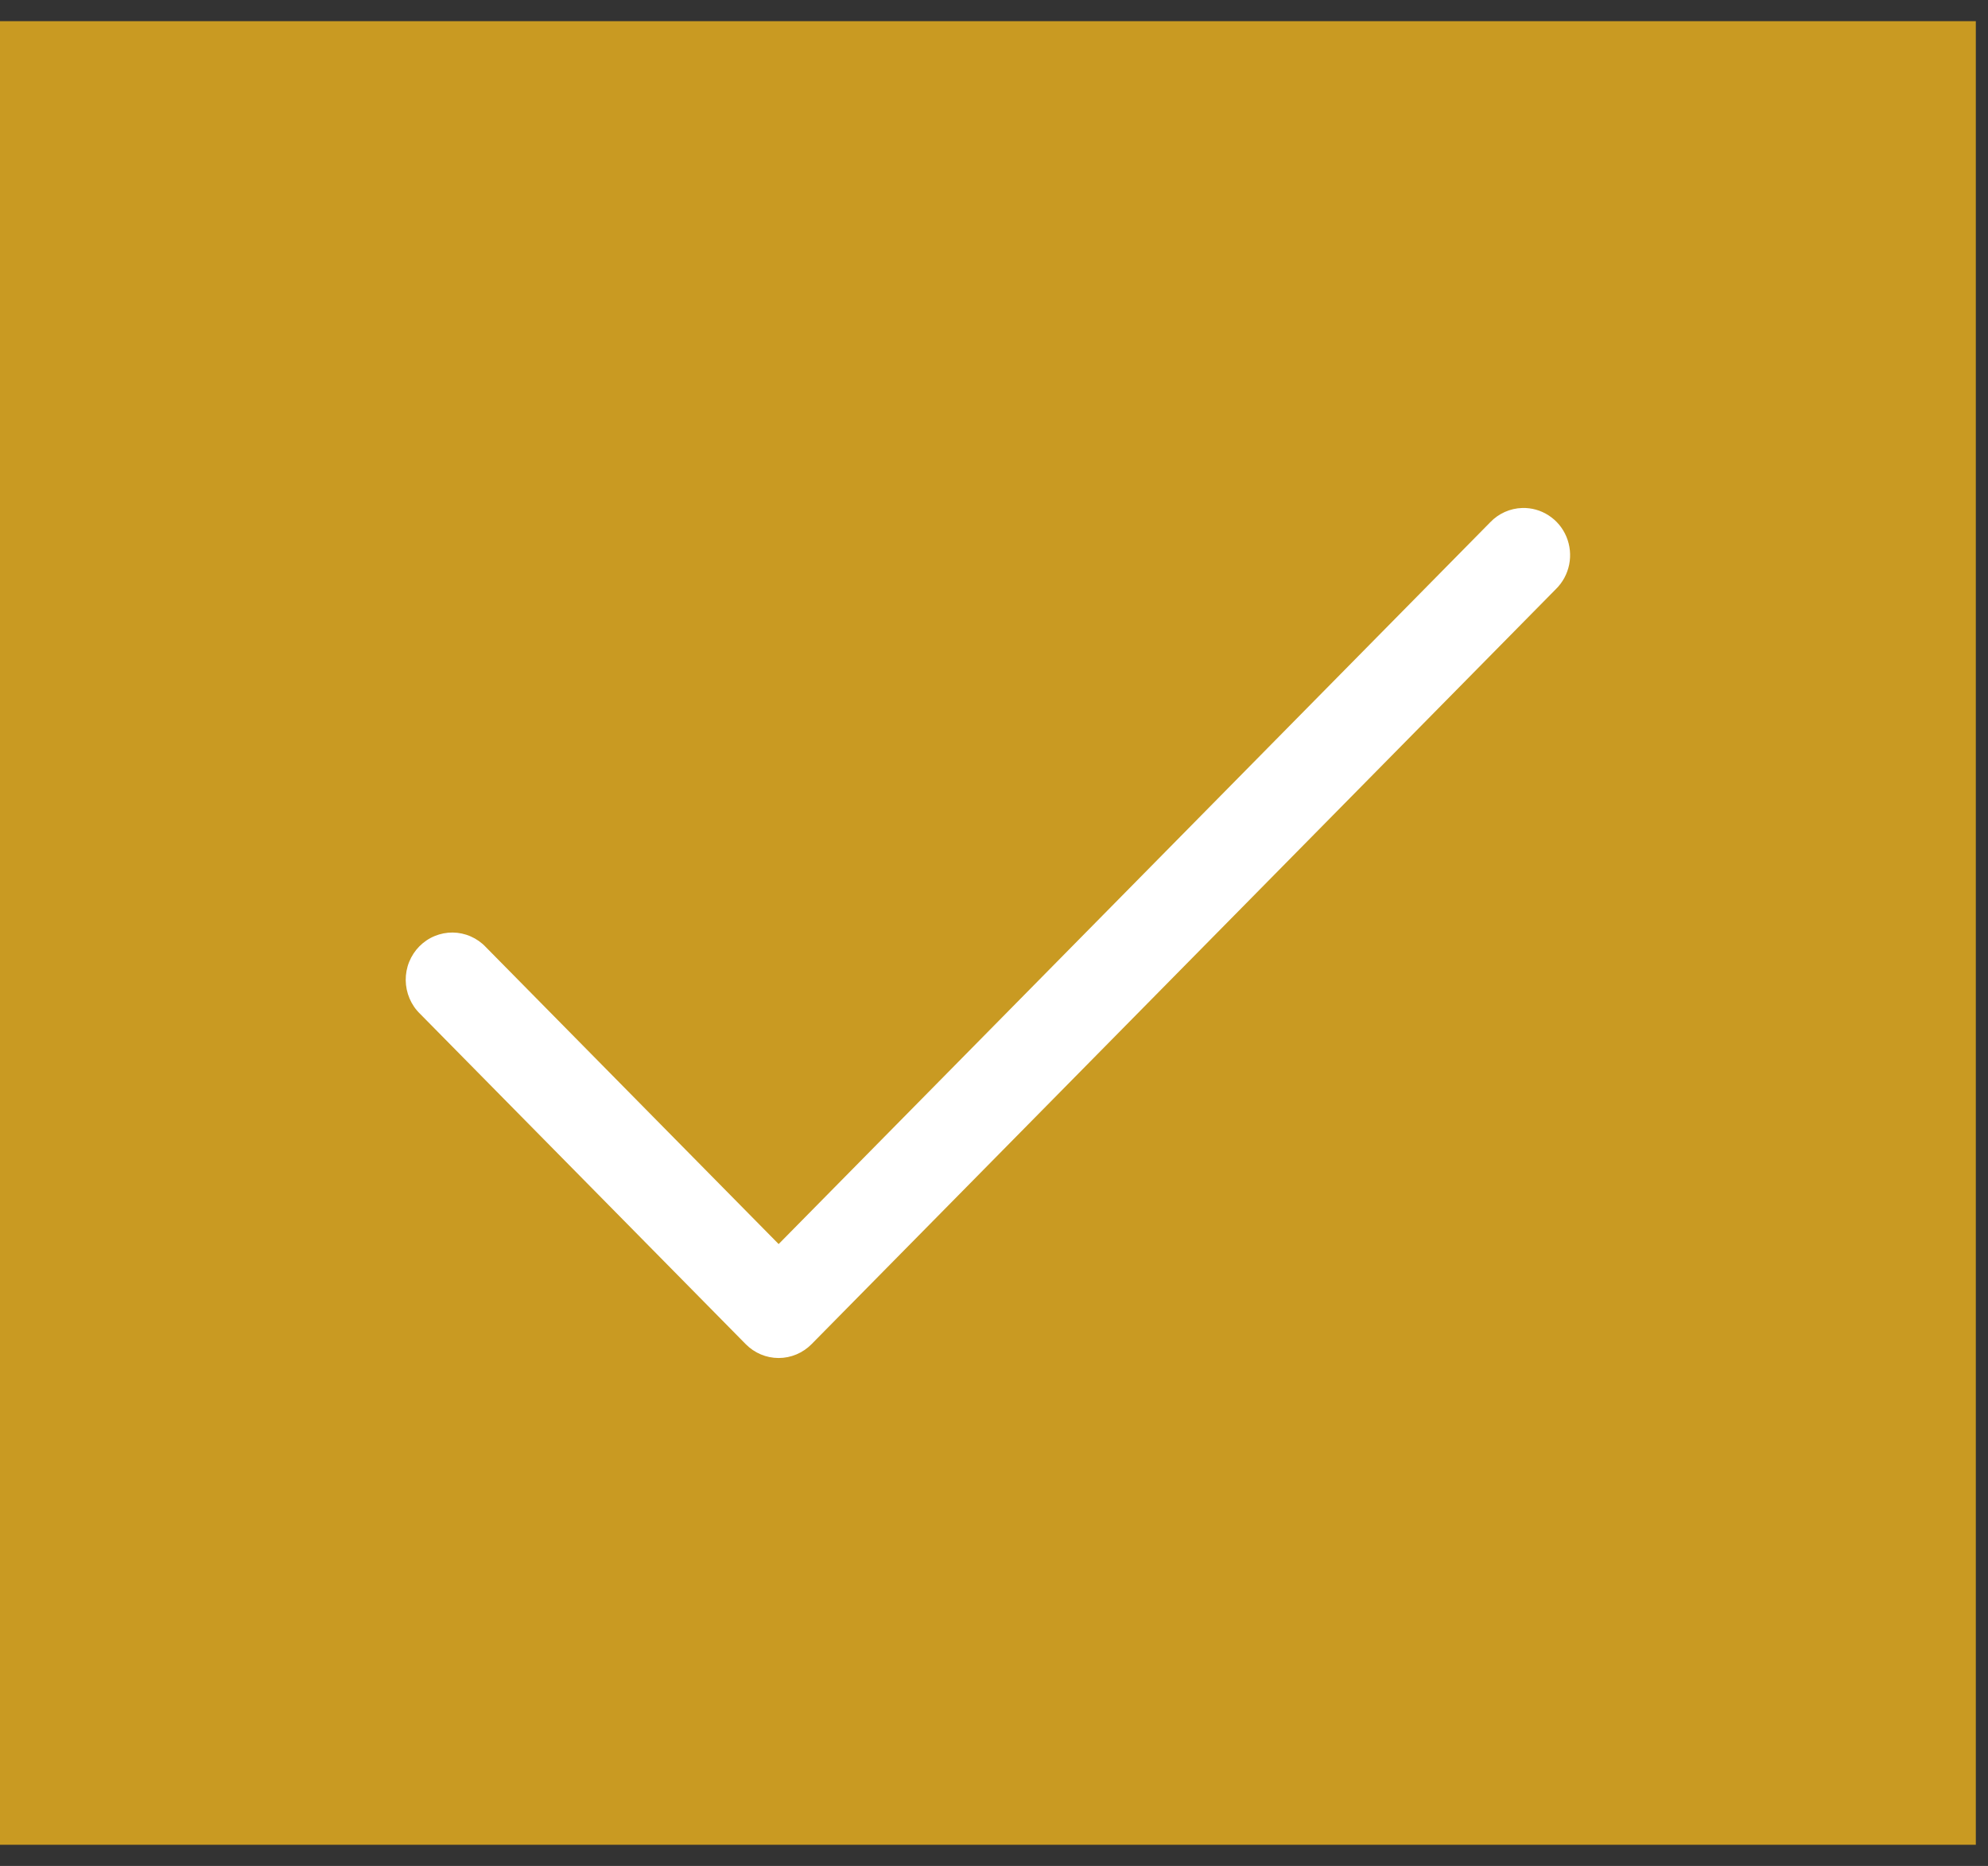
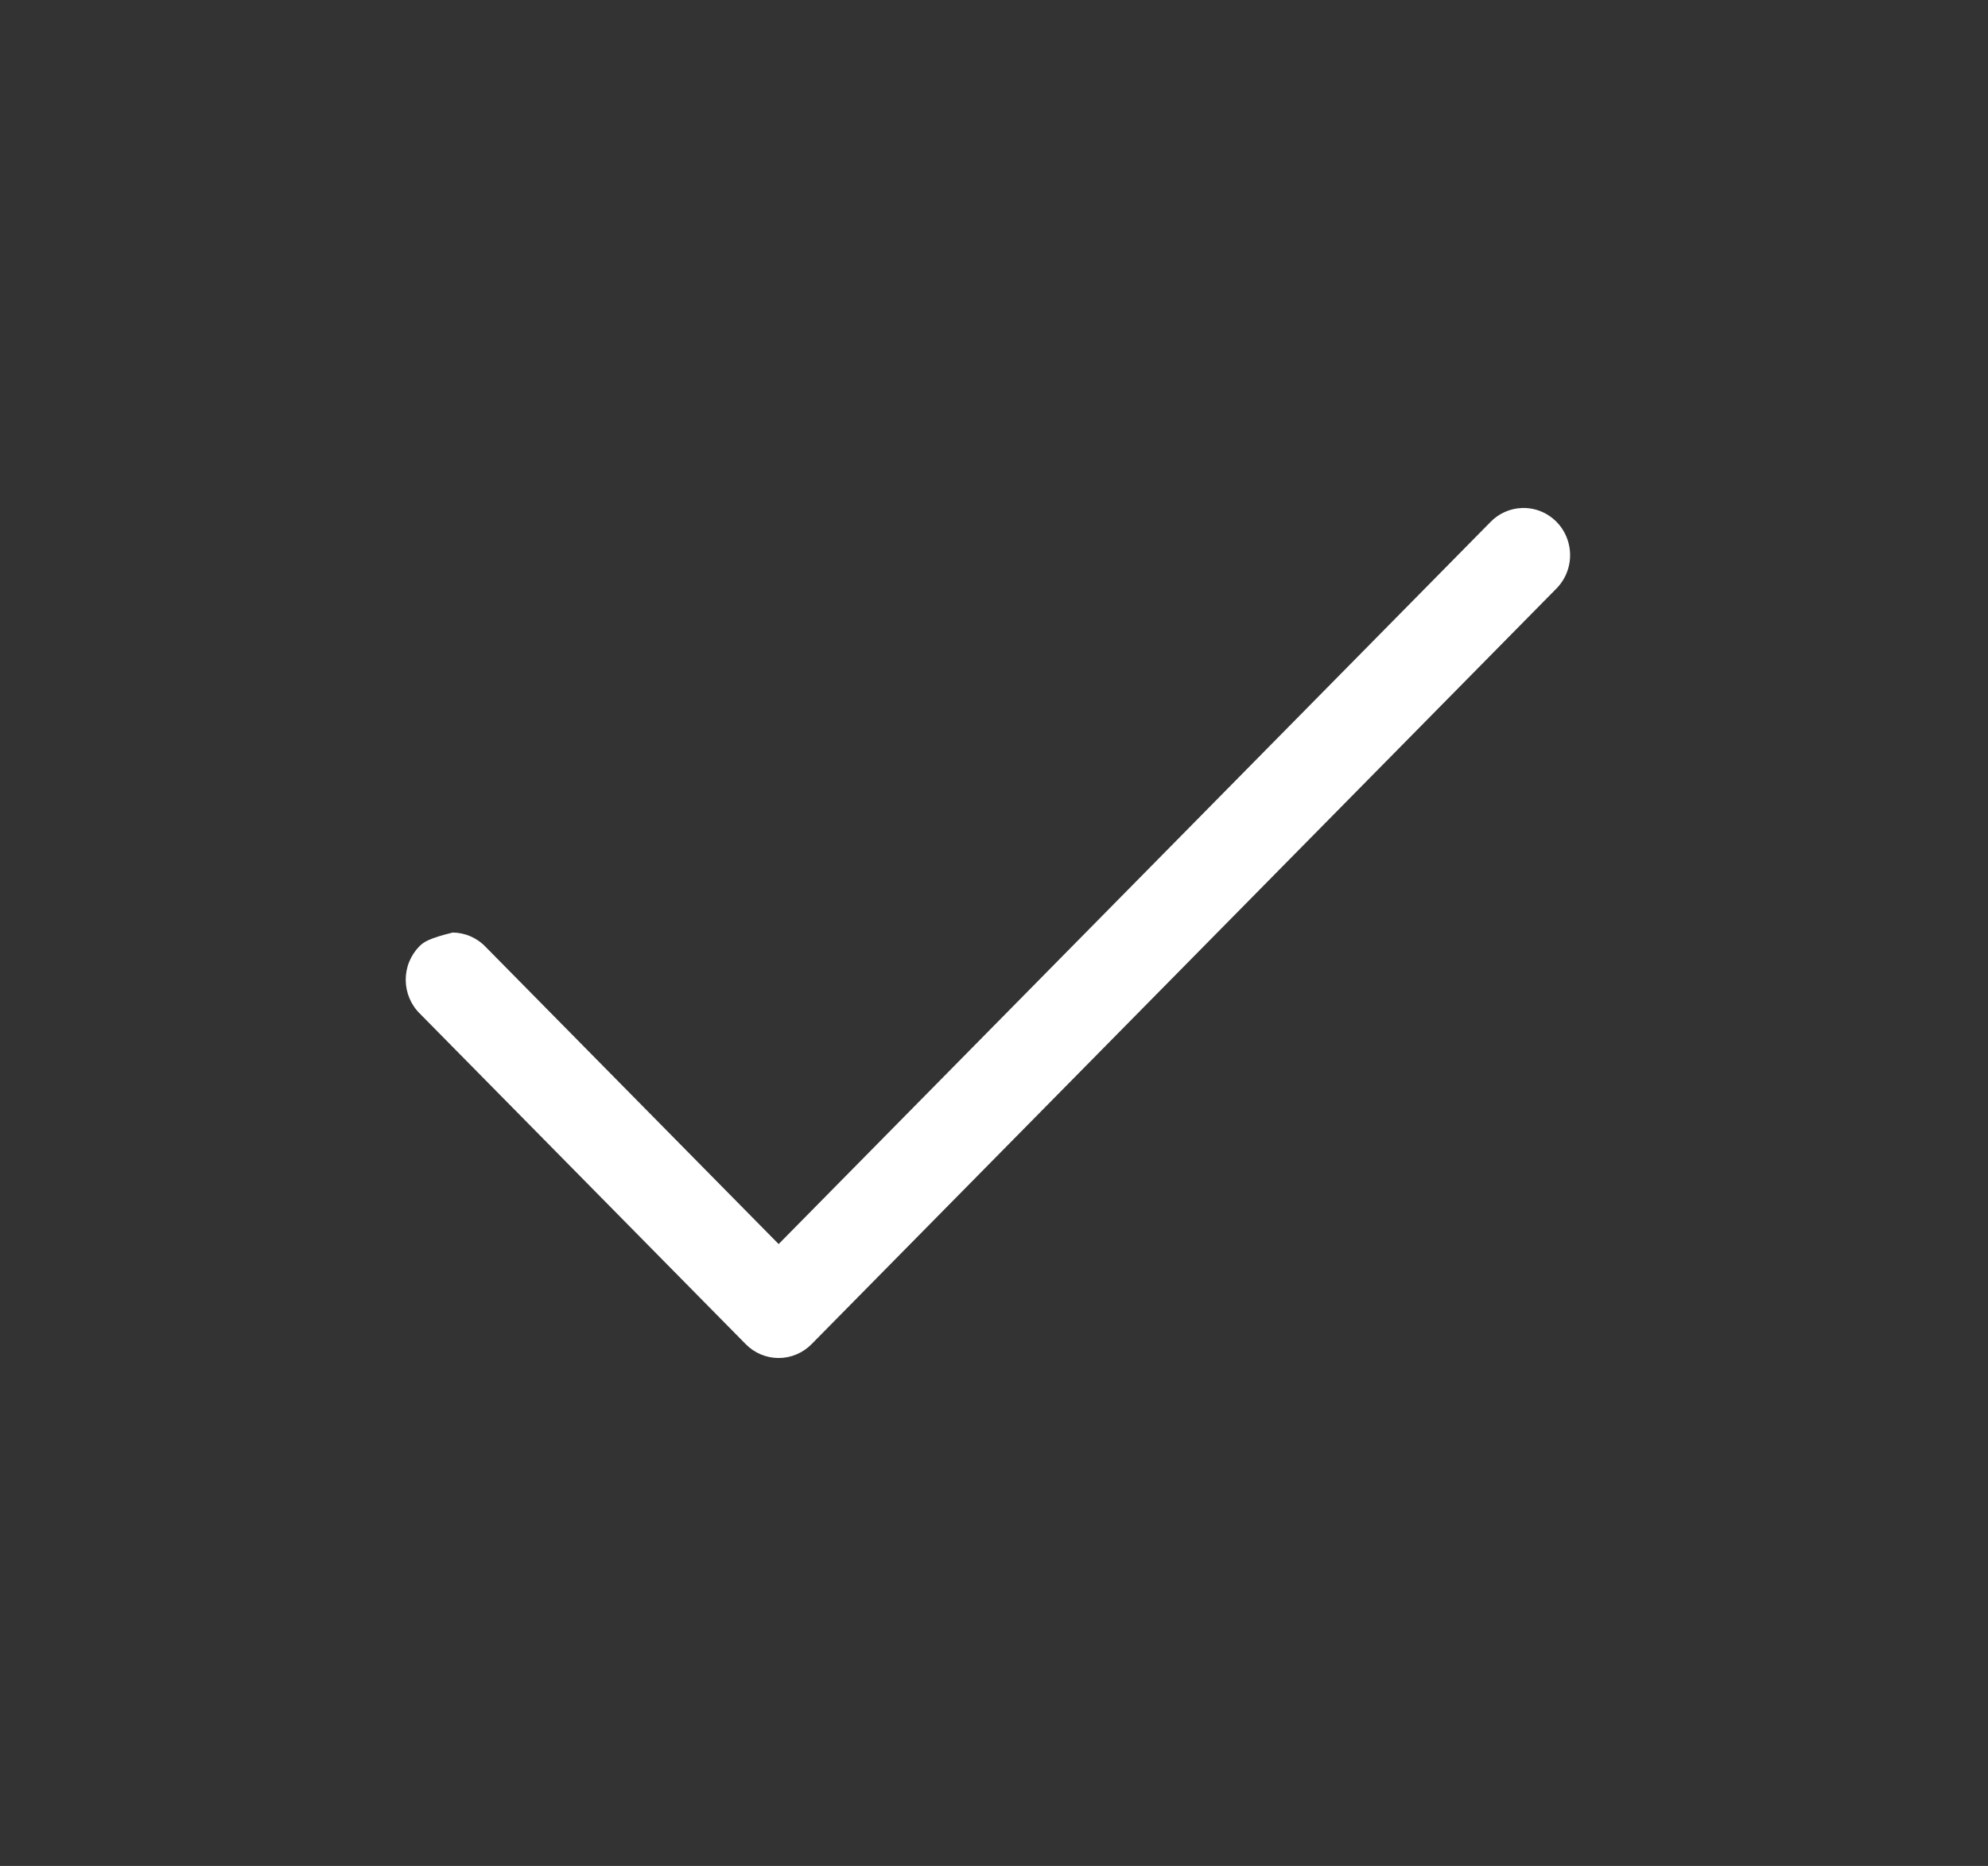
<svg xmlns="http://www.w3.org/2000/svg" width="49" height="46" viewBox="0 0 49 46" fill="none">
  <rect x="0" y="0" width="49" height="46" fill="#333333" stroke="none" />
-   <rect width="48.7" height="44.956" transform="translate(0 0.522)" fill="#C99A22" />
-   <path d="M37.519 12.523C37.221 12.532 36.938 12.658 36.731 12.875L19.192 30.669L11.974 23.347C11.869 23.235 11.742 23.146 11.602 23.085C11.462 23.023 11.311 22.991 11.159 22.989C11.006 22.988 10.855 23.017 10.713 23.076C10.572 23.134 10.444 23.221 10.336 23.33C10.228 23.439 10.143 23.57 10.085 23.713C10.027 23.856 9.999 24.01 10 24.165C10.002 24.32 10.034 24.472 10.094 24.614C10.155 24.757 10.242 24.885 10.353 24.992L18.381 33.137C18.596 33.355 18.887 33.478 19.192 33.478C19.496 33.478 19.787 33.355 20.003 33.137L38.352 14.52C38.518 14.357 38.631 14.146 38.677 13.917C38.723 13.687 38.699 13.448 38.609 13.232C38.519 13.016 38.367 12.833 38.172 12.707C37.978 12.58 37.75 12.516 37.519 12.523Z" fill="white" />
+   <path d="M37.519 12.523C37.221 12.532 36.938 12.658 36.731 12.875L19.192 30.669L11.974 23.347C11.869 23.235 11.742 23.146 11.602 23.085C11.462 23.023 11.311 22.991 11.159 22.989C10.572 23.134 10.444 23.221 10.336 23.33C10.228 23.439 10.143 23.57 10.085 23.713C10.027 23.856 9.999 24.01 10 24.165C10.002 24.32 10.034 24.472 10.094 24.614C10.155 24.757 10.242 24.885 10.353 24.992L18.381 33.137C18.596 33.355 18.887 33.478 19.192 33.478C19.496 33.478 19.787 33.355 20.003 33.137L38.352 14.52C38.518 14.357 38.631 14.146 38.677 13.917C38.723 13.687 38.699 13.448 38.609 13.232C38.519 13.016 38.367 12.833 38.172 12.707C37.978 12.58 37.75 12.516 37.519 12.523Z" fill="white" />
</svg>